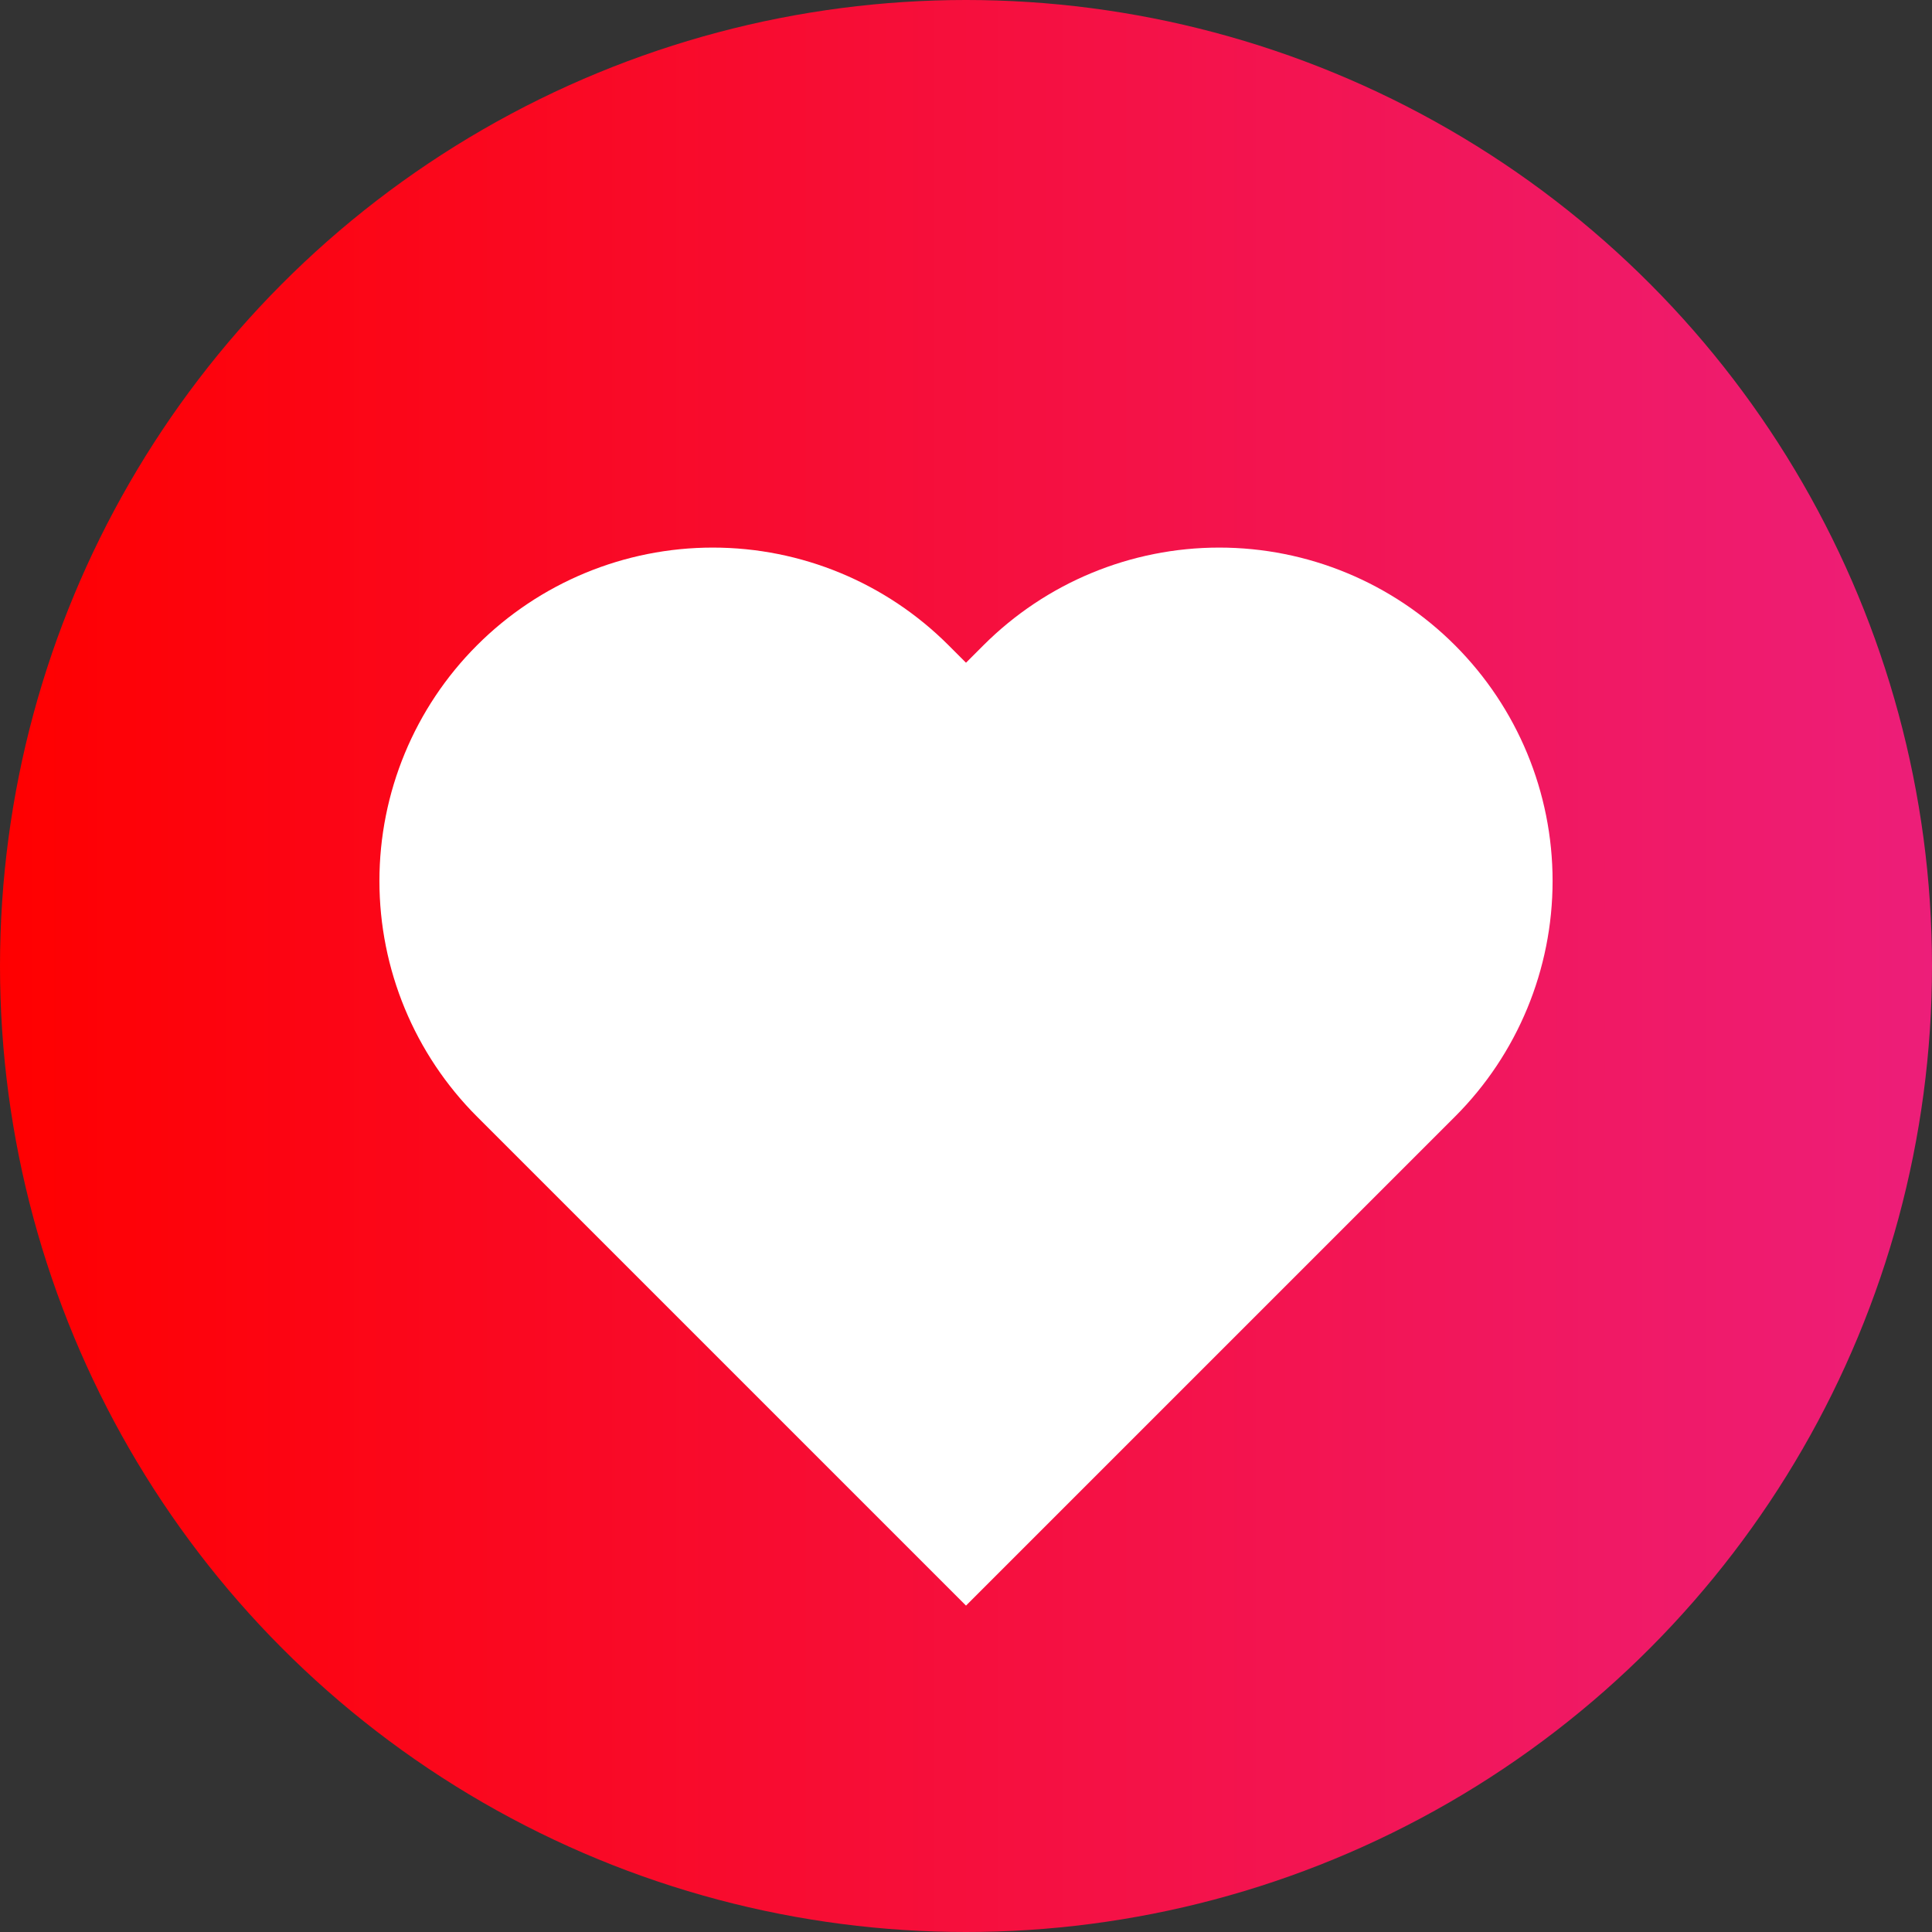
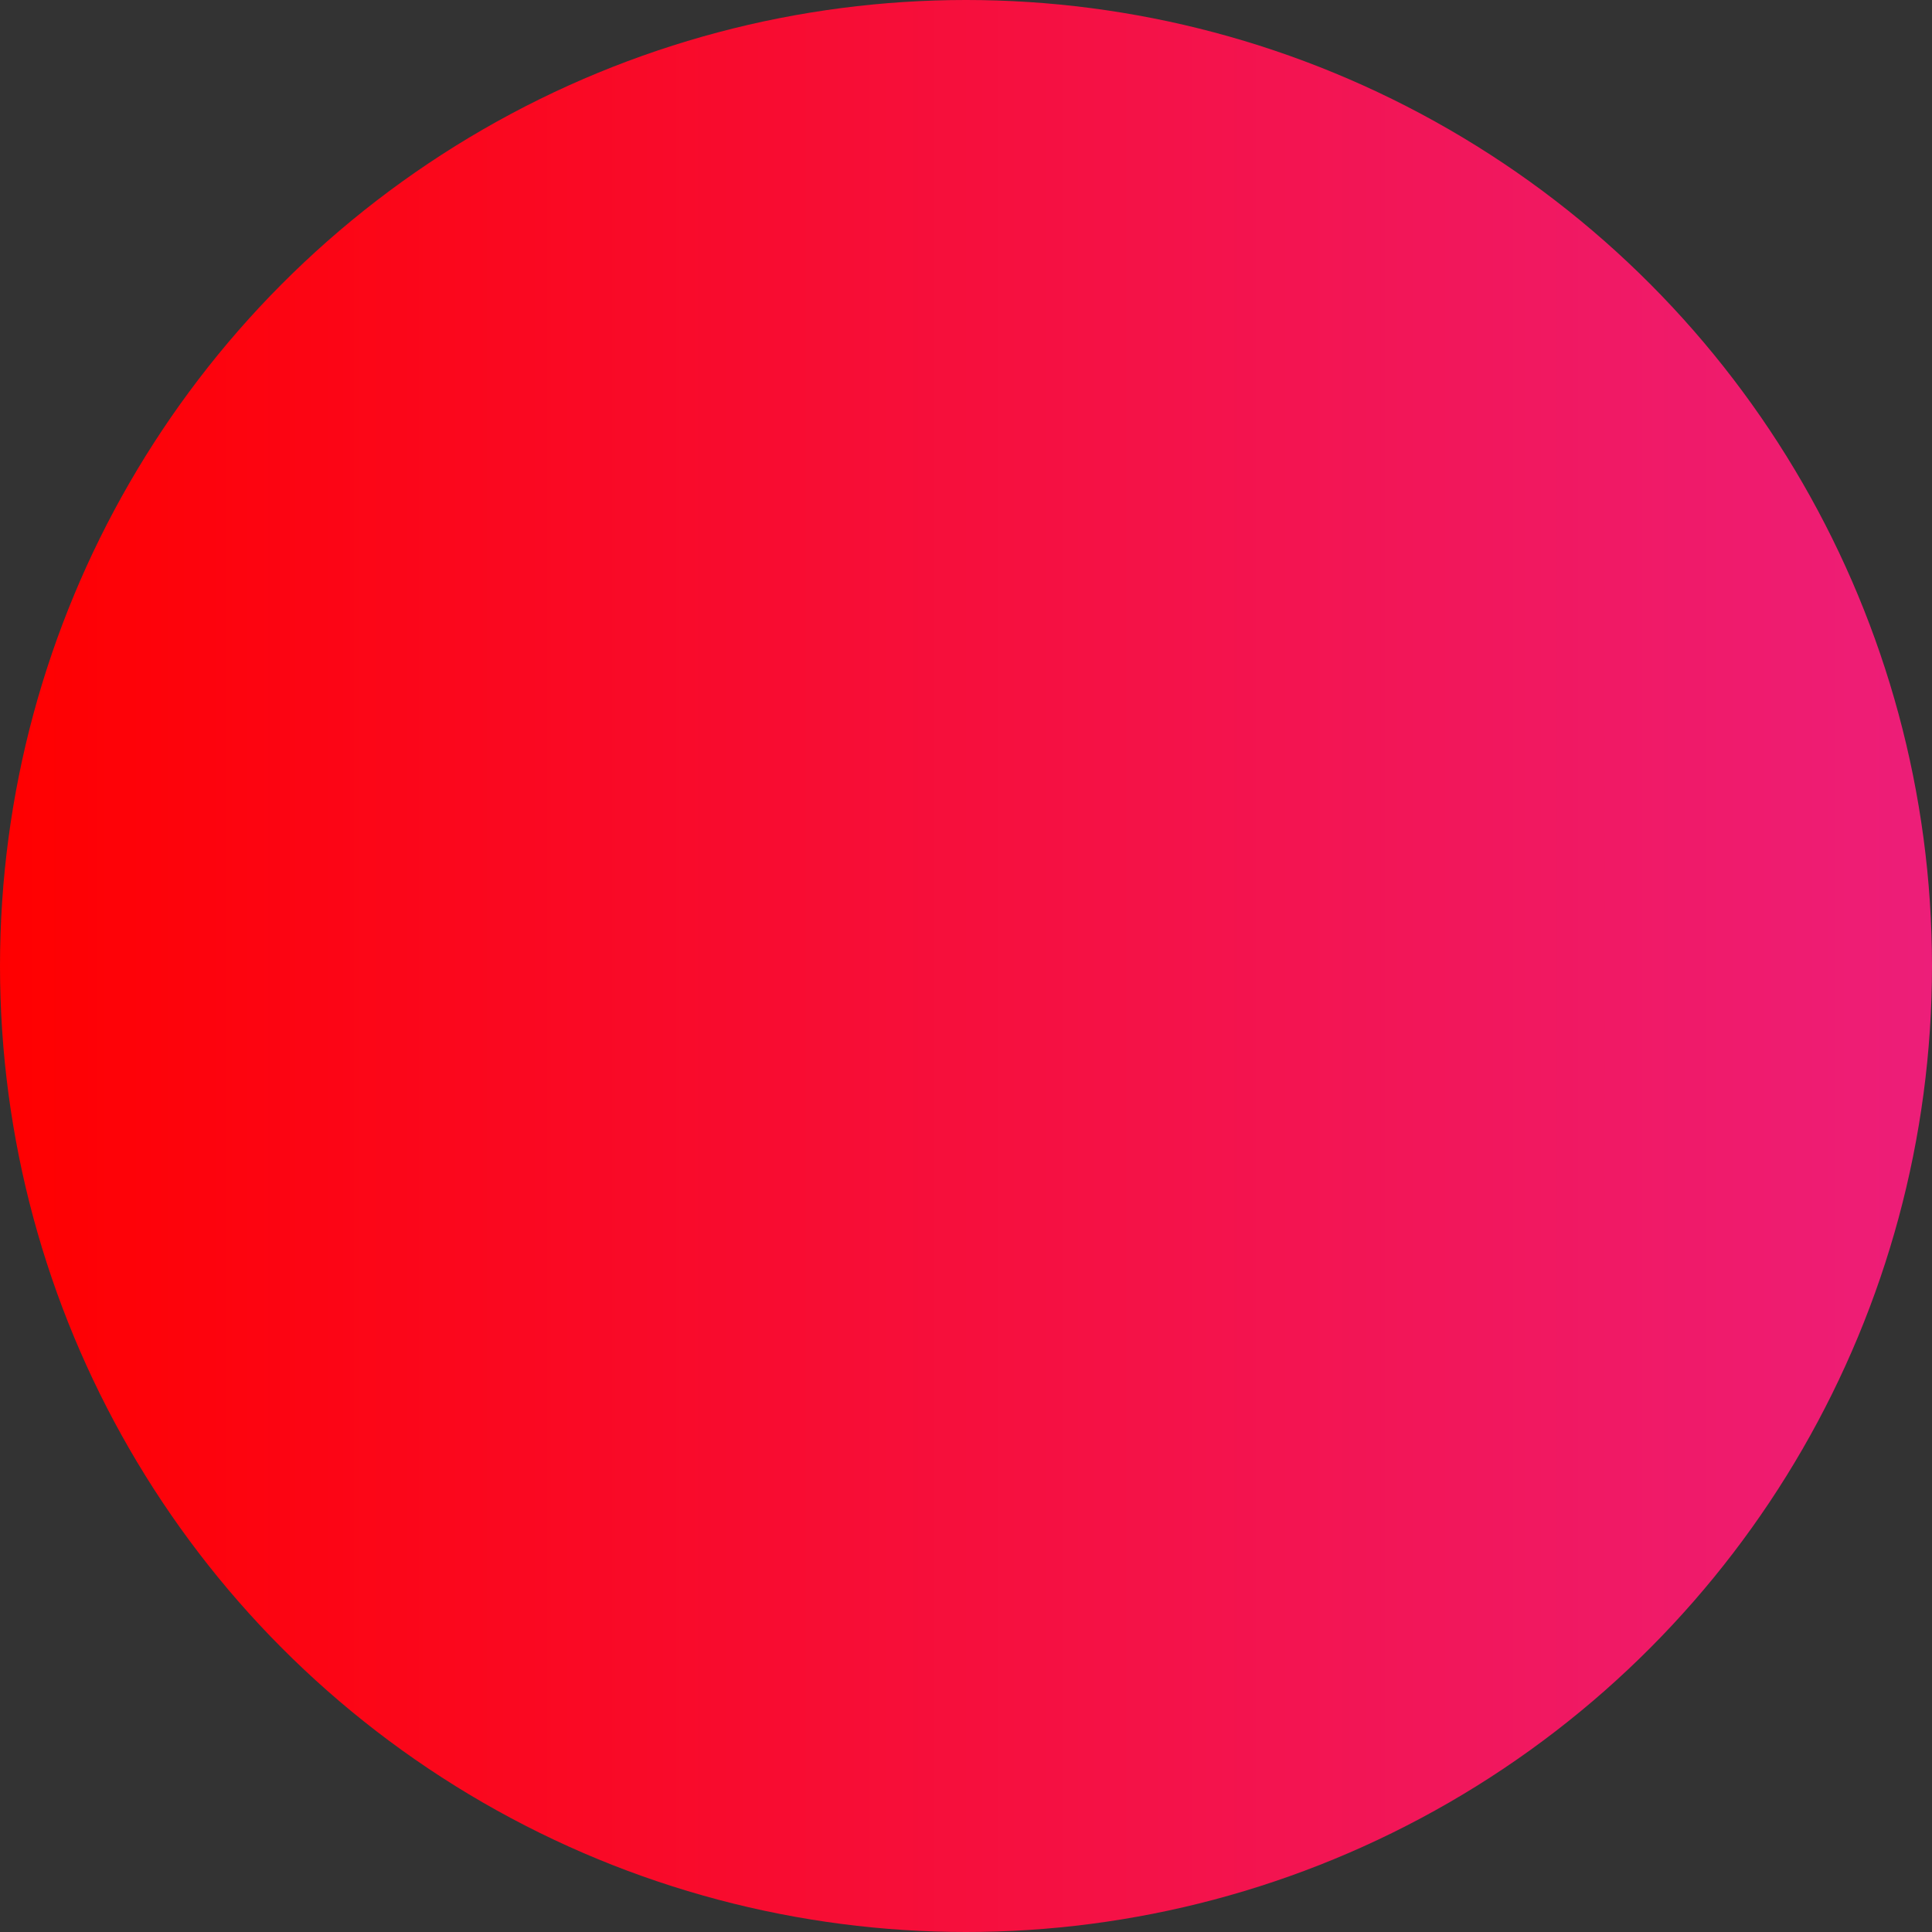
<svg xmlns="http://www.w3.org/2000/svg" xmlns:xlink="http://www.w3.org/1999/xlink" height="3126.0" preserveAspectRatio="xMidYMid meet" version="1.0" viewBox="978.6 1034.4 3126.0 3126.0" width="3126.0" zoomAndPan="magnify">
  <rect x="978.6" y="1034.4" width="3126.0" height="3126.0" fill="#333333" stroke="none" />
  <g>
    <linearGradient gradientUnits="userSpaceOnUse" id="a" x1="978.691" x2="4104.602" xlink:actuate="onLoad" xlink:show="other" xlink:type="simple" y1="2597.353" y2="2597.353">
      <stop offset="0" stop-color="#f00" />
      <stop offset="1" stop-color="#ed1e79" />
    </linearGradient>
    <circle cx="2541.6" cy="2597.4" fill="url(#a)" r="1563" />
    <g id="change1_1">
-       <path d="M2541.6,3632.3l-791.1-791.1c-101.2-101.2-158-238.4-158-381.4c0-143.1,56.8-280.3,158-381.4 c101.2-101.2,238.4-158,381.4-158c143.1,0,280.3,56.8,381.4,158l28.3,28.3l28.3-28.3c101.2-101.2,238.4-158,381.4-158 c143.1,0,280.3,56.8,381.4,158c101.2,101.2,158,238.4,158,381.4s-56.8,280.3-158,381.4L2541.6,3632.3z" fill="#FFF" />
-     </g>
+       </g>
  </g>
</svg>